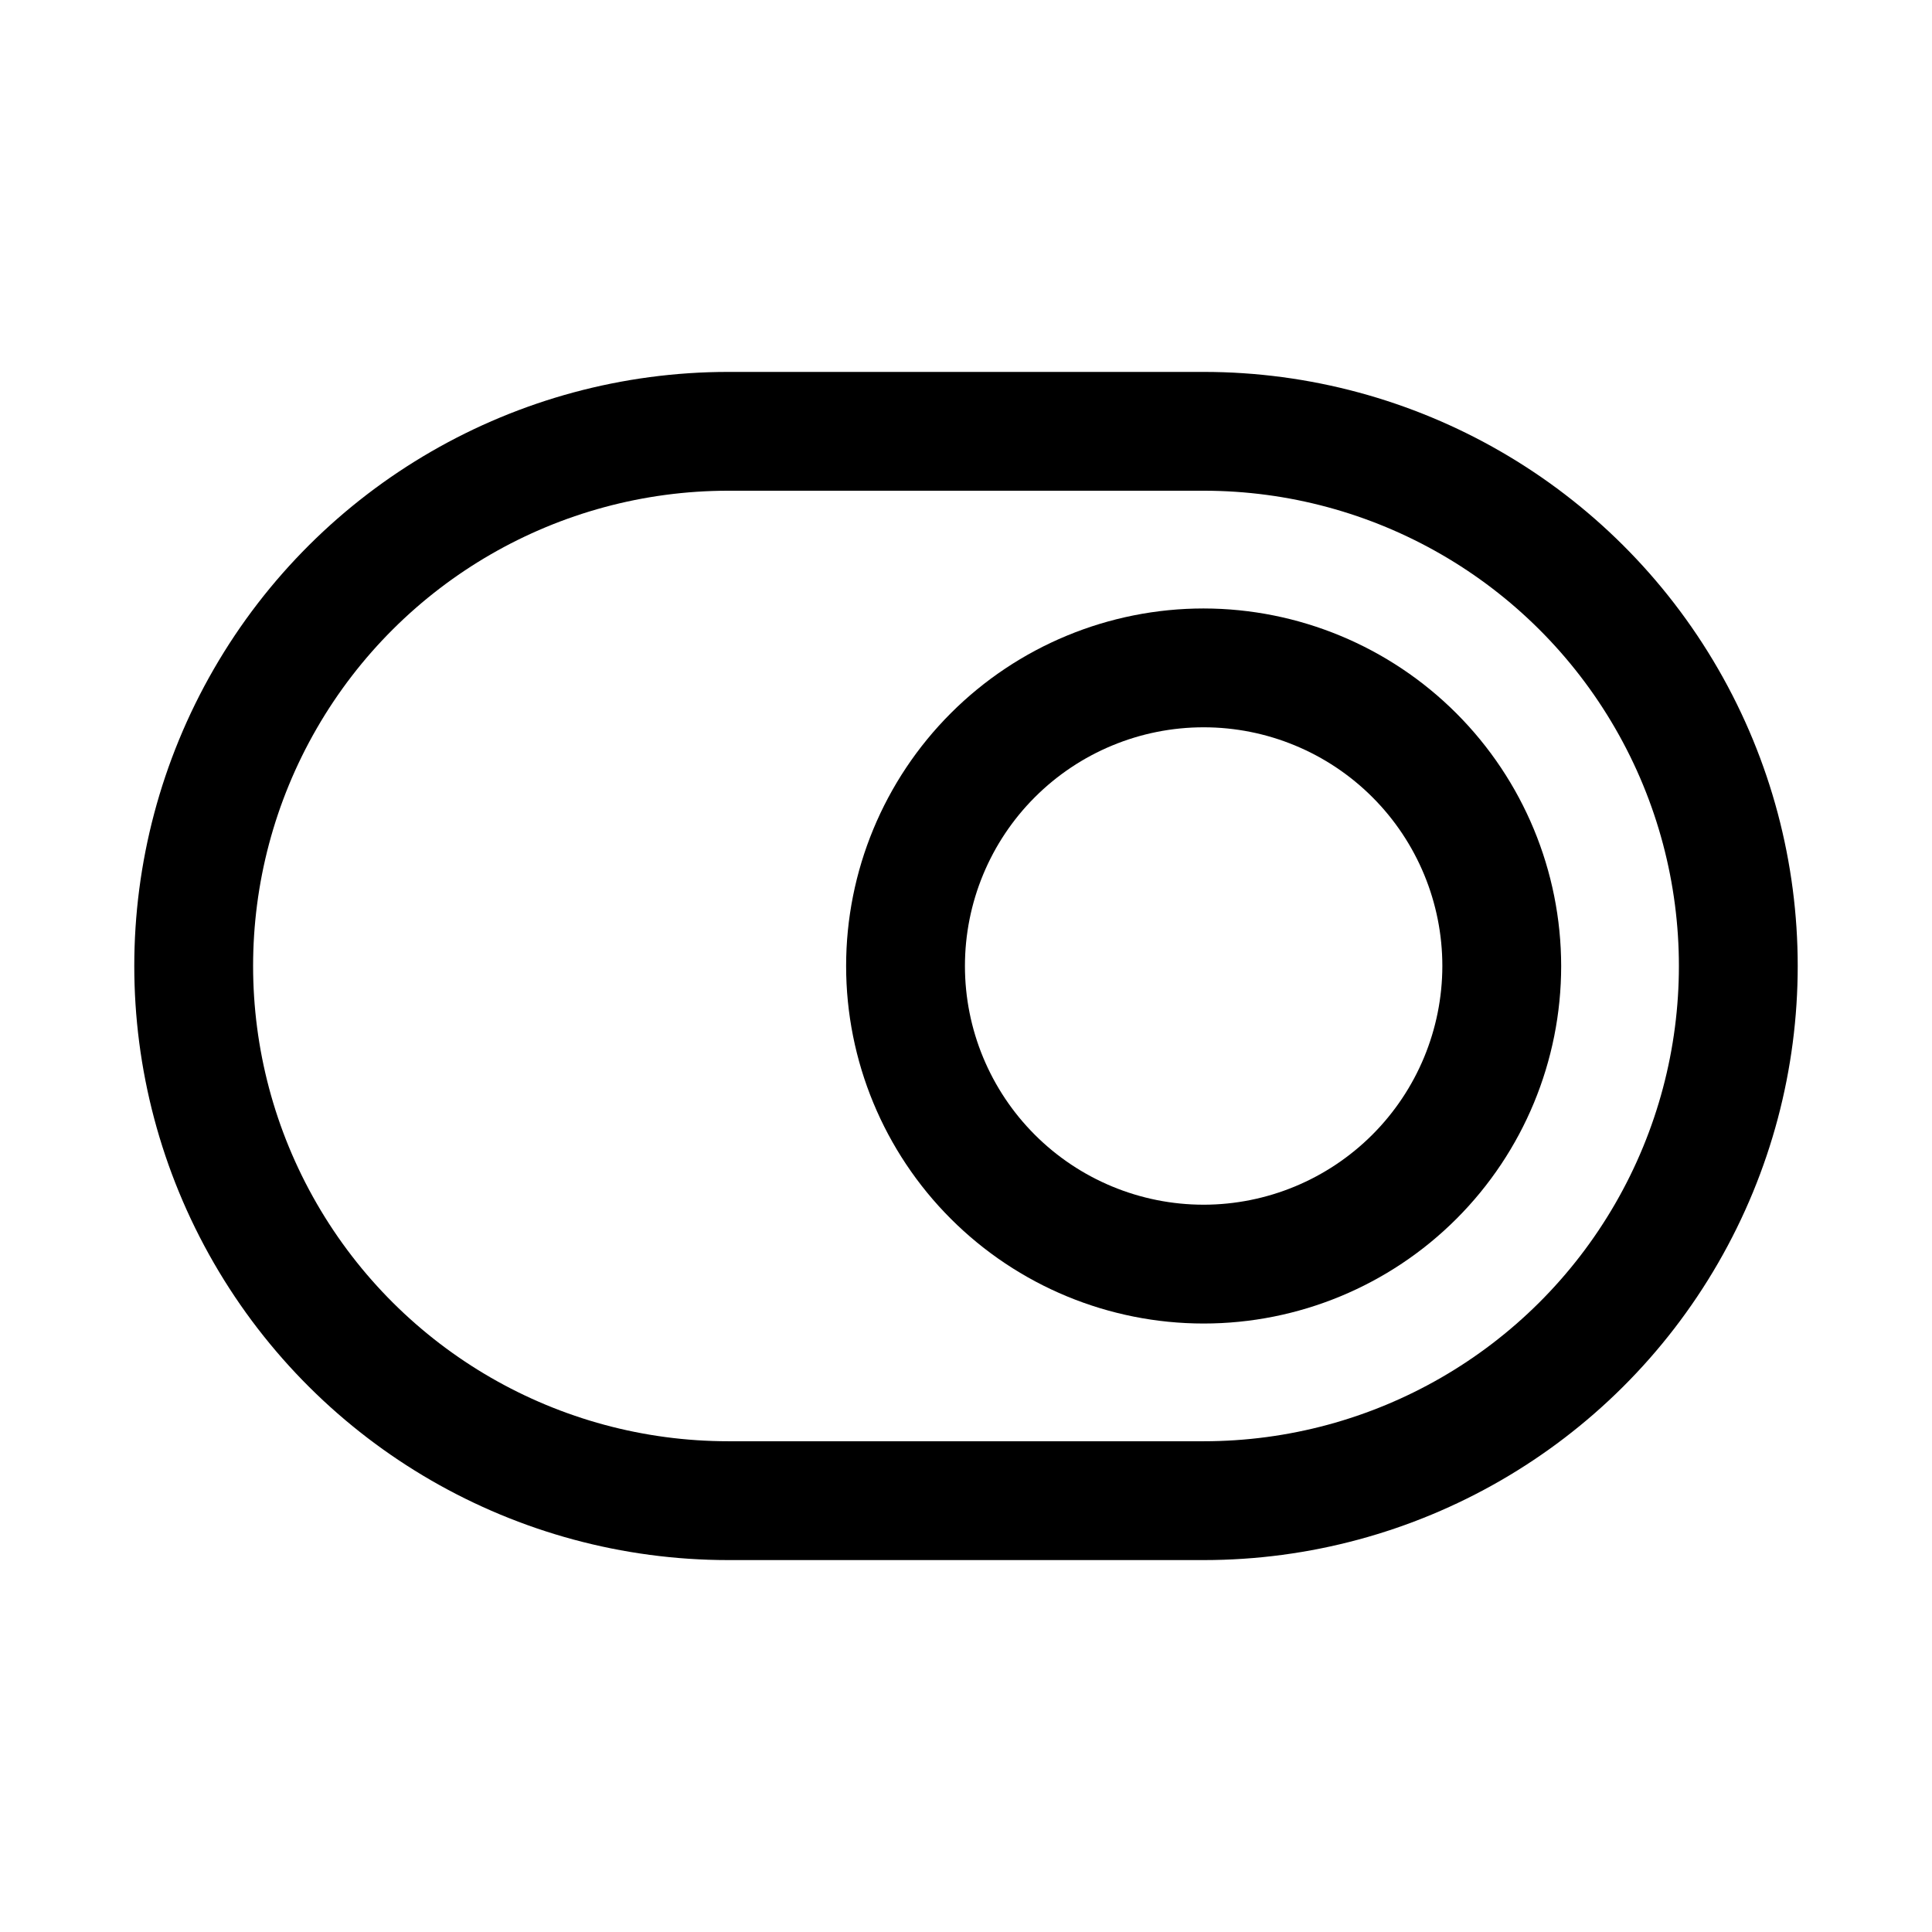
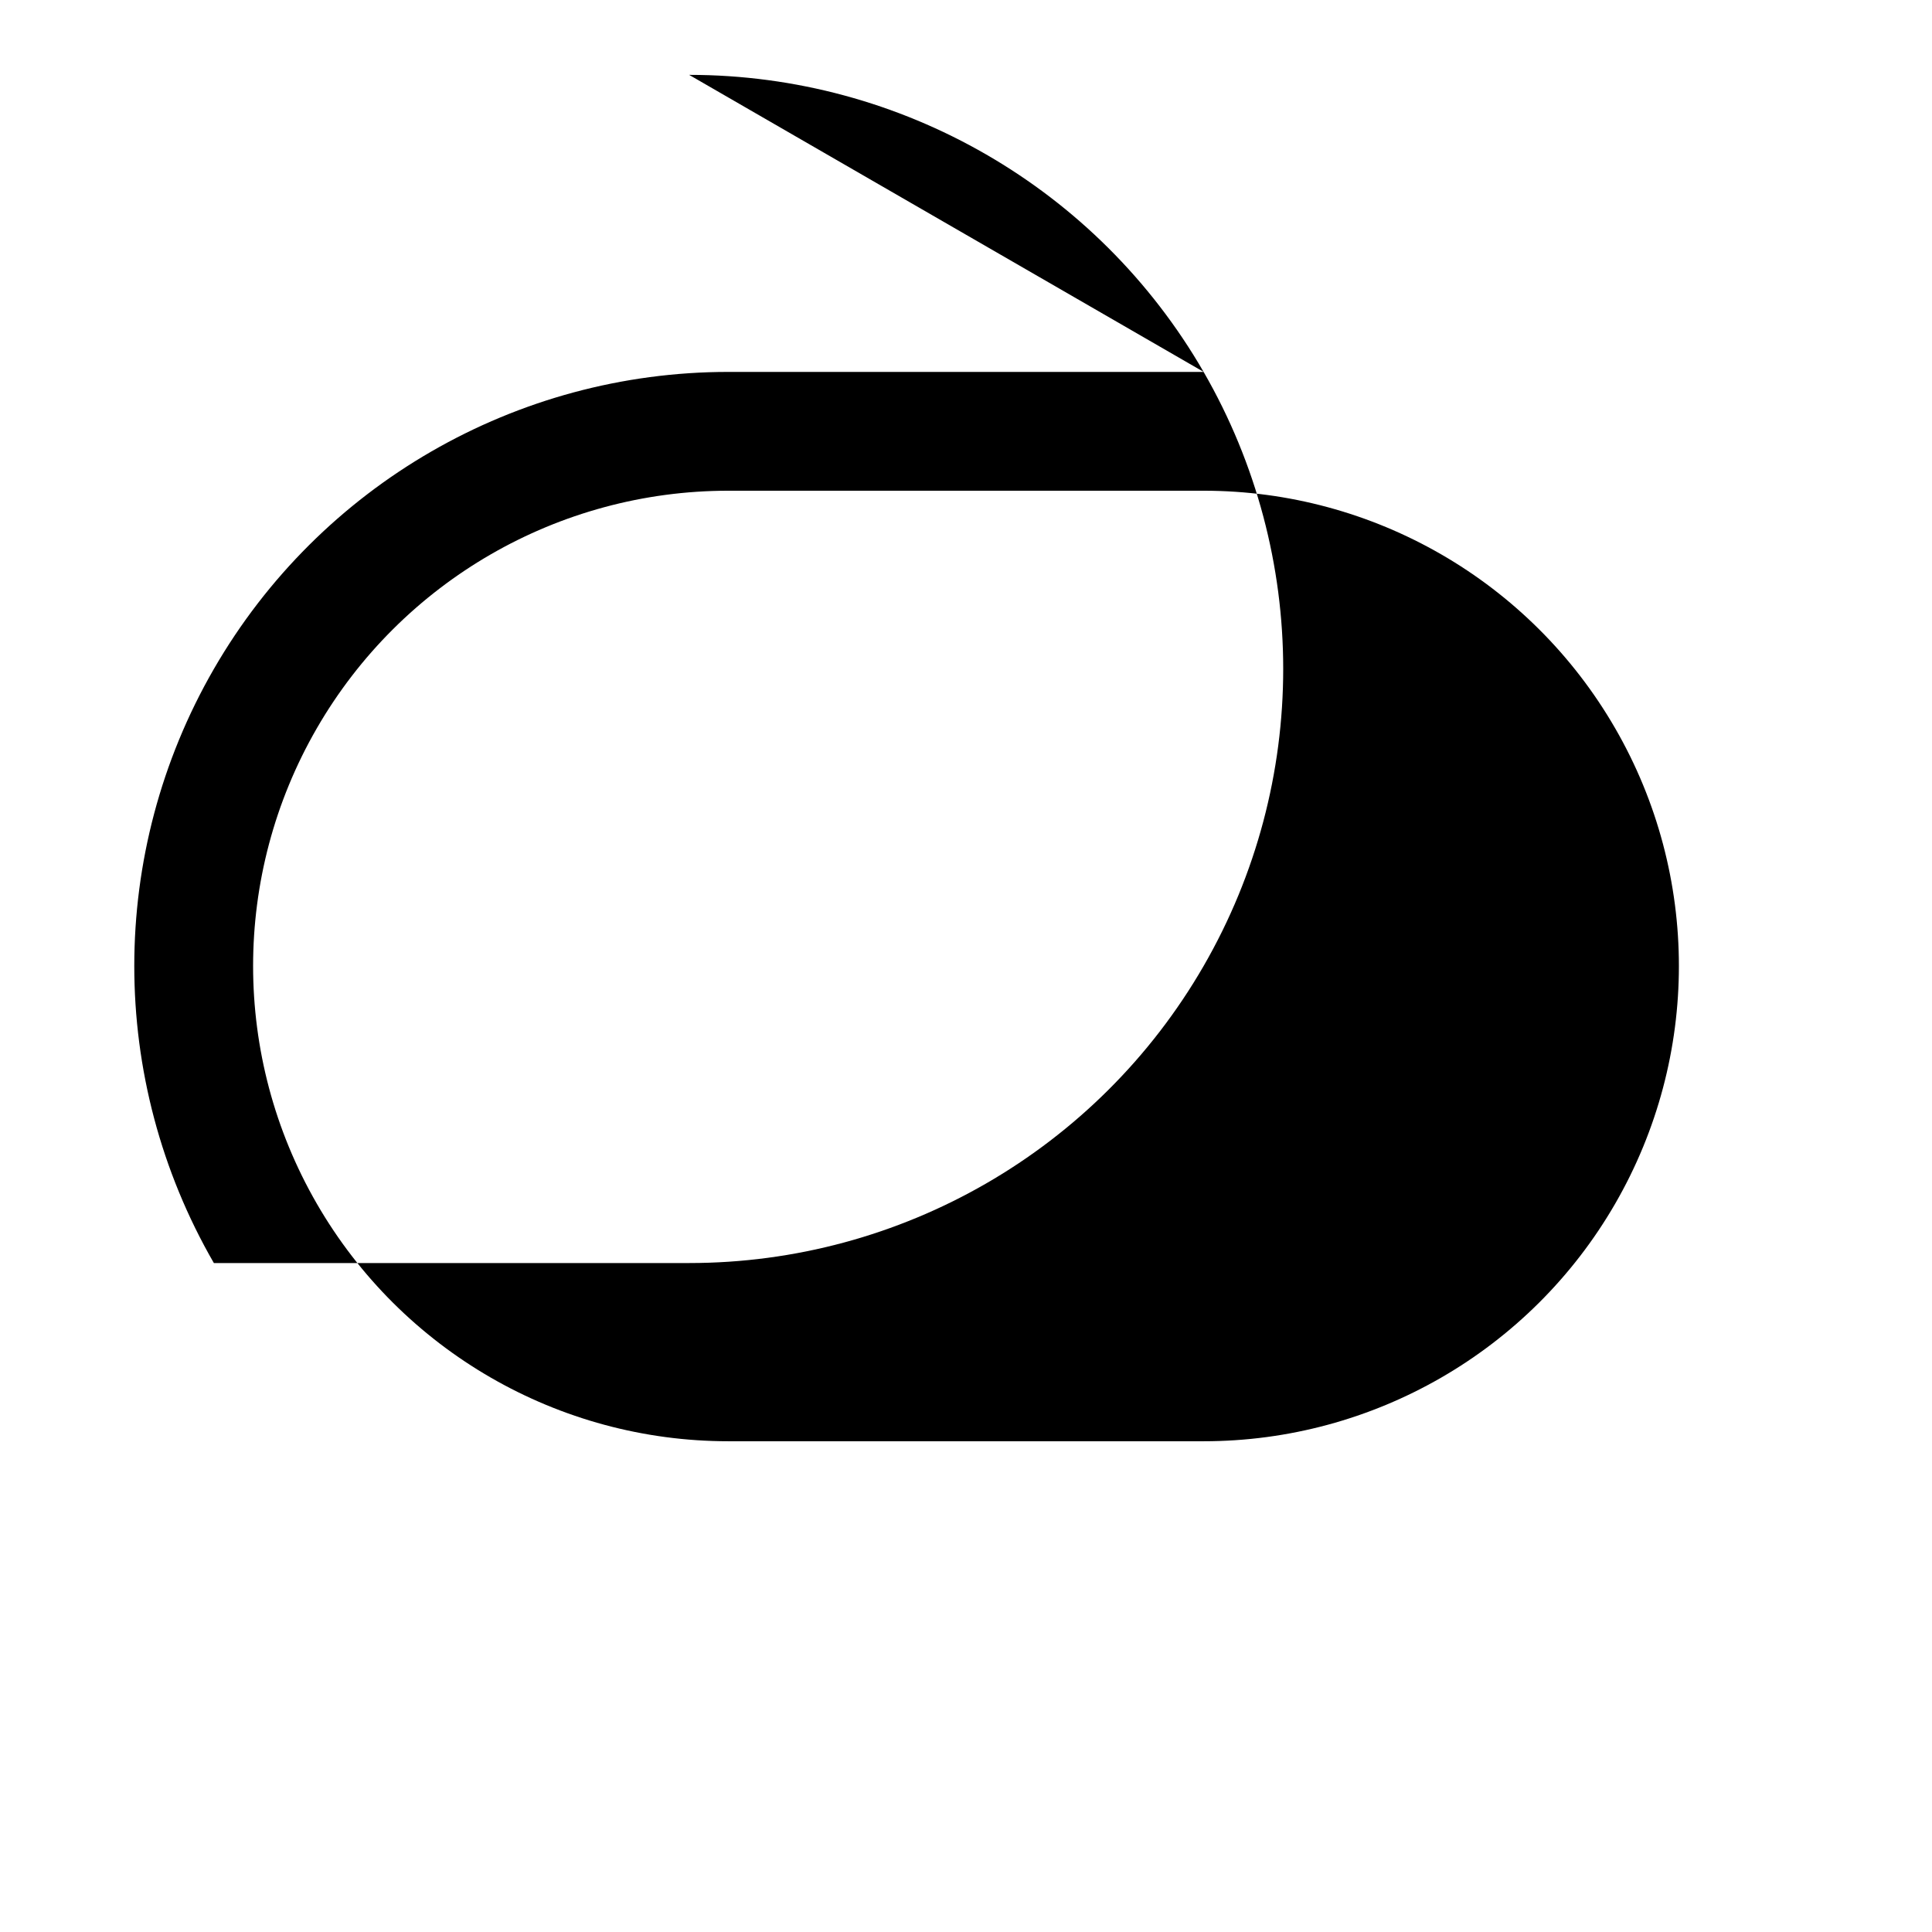
<svg xmlns="http://www.w3.org/2000/svg" fill="#000000" width="800px" height="800px" version="1.1" viewBox="144 144 512 512">
  <g>
-     <path d="m462.98 305.25c-25.129 0-49.23 9.98-67 27.75-17.77 17.77-27.75 41.871-27.75 67s9.98 49.227 27.75 66.996c17.77 17.77 41.871 27.75 67 27.75 25.129 0 49.227-9.98 66.996-27.75 17.77-17.77 27.75-41.867 27.75-66.996-0.027-25.121-10.02-49.203-27.781-66.969-17.762-17.762-41.848-27.754-66.965-27.781zm0 158.01c-16.781 0-32.871-6.664-44.734-18.527-11.863-11.863-18.527-27.953-18.527-44.73s6.664-32.871 18.527-44.734c11.863-11.863 27.953-18.527 44.734-18.527 16.777 0 32.867 6.664 44.73 18.527s18.527 27.957 18.527 44.734c-0.02 16.77-6.691 32.848-18.551 44.707s-27.938 18.531-44.707 18.551z" />
-     <path d="m462.98 242.56h-125.95c-56.25 0-108.22 30.008-136.35 78.719-28.125 48.715-28.125 108.73 0 157.44s80.098 78.719 136.35 78.719h125.95c56.246 0 108.22-30.008 136.34-78.719 28.125-48.711 28.125-108.73 0-157.44-28.121-48.711-80.098-78.719-136.34-78.719zm0 283.39-125.95-0.004c-45 0-86.578-24.004-109.08-62.973-22.5-38.973-22.5-86.984 0-125.95 22.5-38.973 64.078-62.977 109.08-62.977h125.95c44.996 0 86.578 24.004 109.07 62.977 22.5 38.969 22.5 86.98 0 125.95-22.496 38.969-64.078 62.973-109.07 62.973z" />
+     <path d="m462.98 242.56h-125.95c-56.25 0-108.22 30.008-136.35 78.719-28.125 48.715-28.125 108.73 0 157.44h125.95c56.246 0 108.22-30.008 136.34-78.719 28.125-48.711 28.125-108.73 0-157.44-28.121-48.711-80.098-78.719-136.34-78.719zm0 283.39-125.95-0.004c-45 0-86.578-24.004-109.08-62.973-22.5-38.973-22.5-86.984 0-125.95 22.5-38.973 64.078-62.977 109.08-62.977h125.95c44.996 0 86.578 24.004 109.07 62.977 22.5 38.969 22.5 86.98 0 125.95-22.496 38.969-64.078 62.973-109.07 62.973z" />
  </g>
</svg>